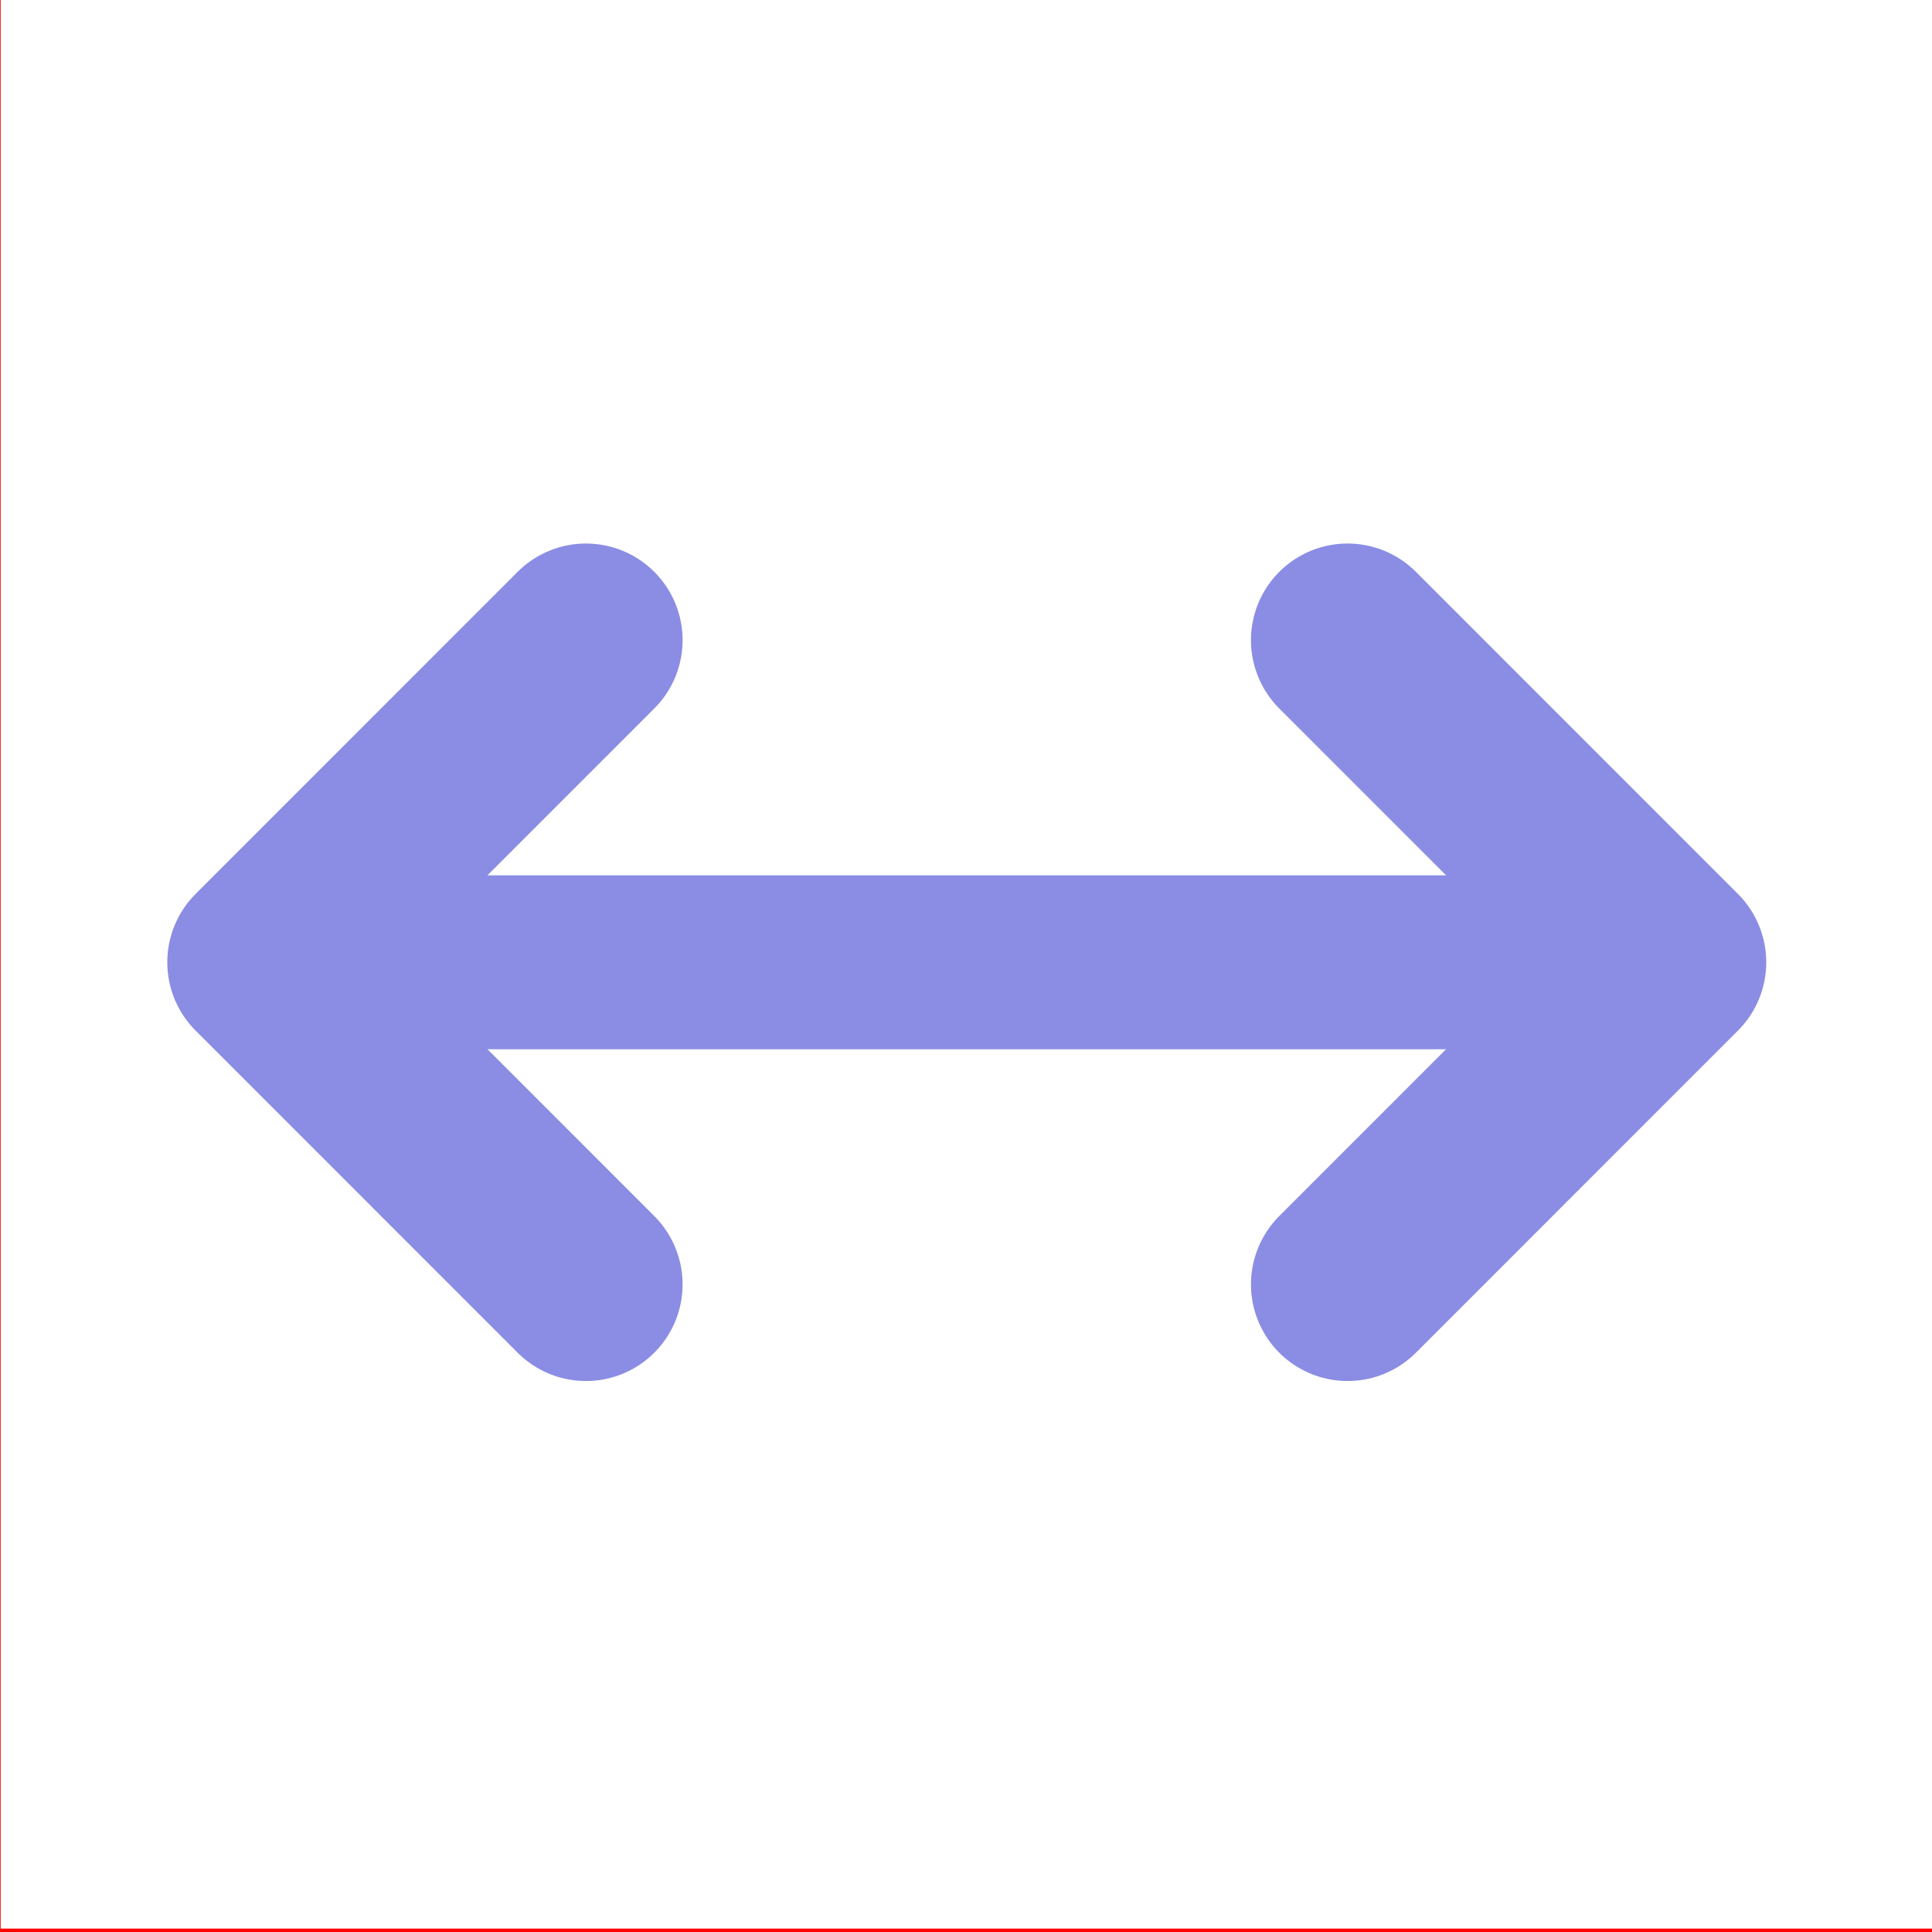
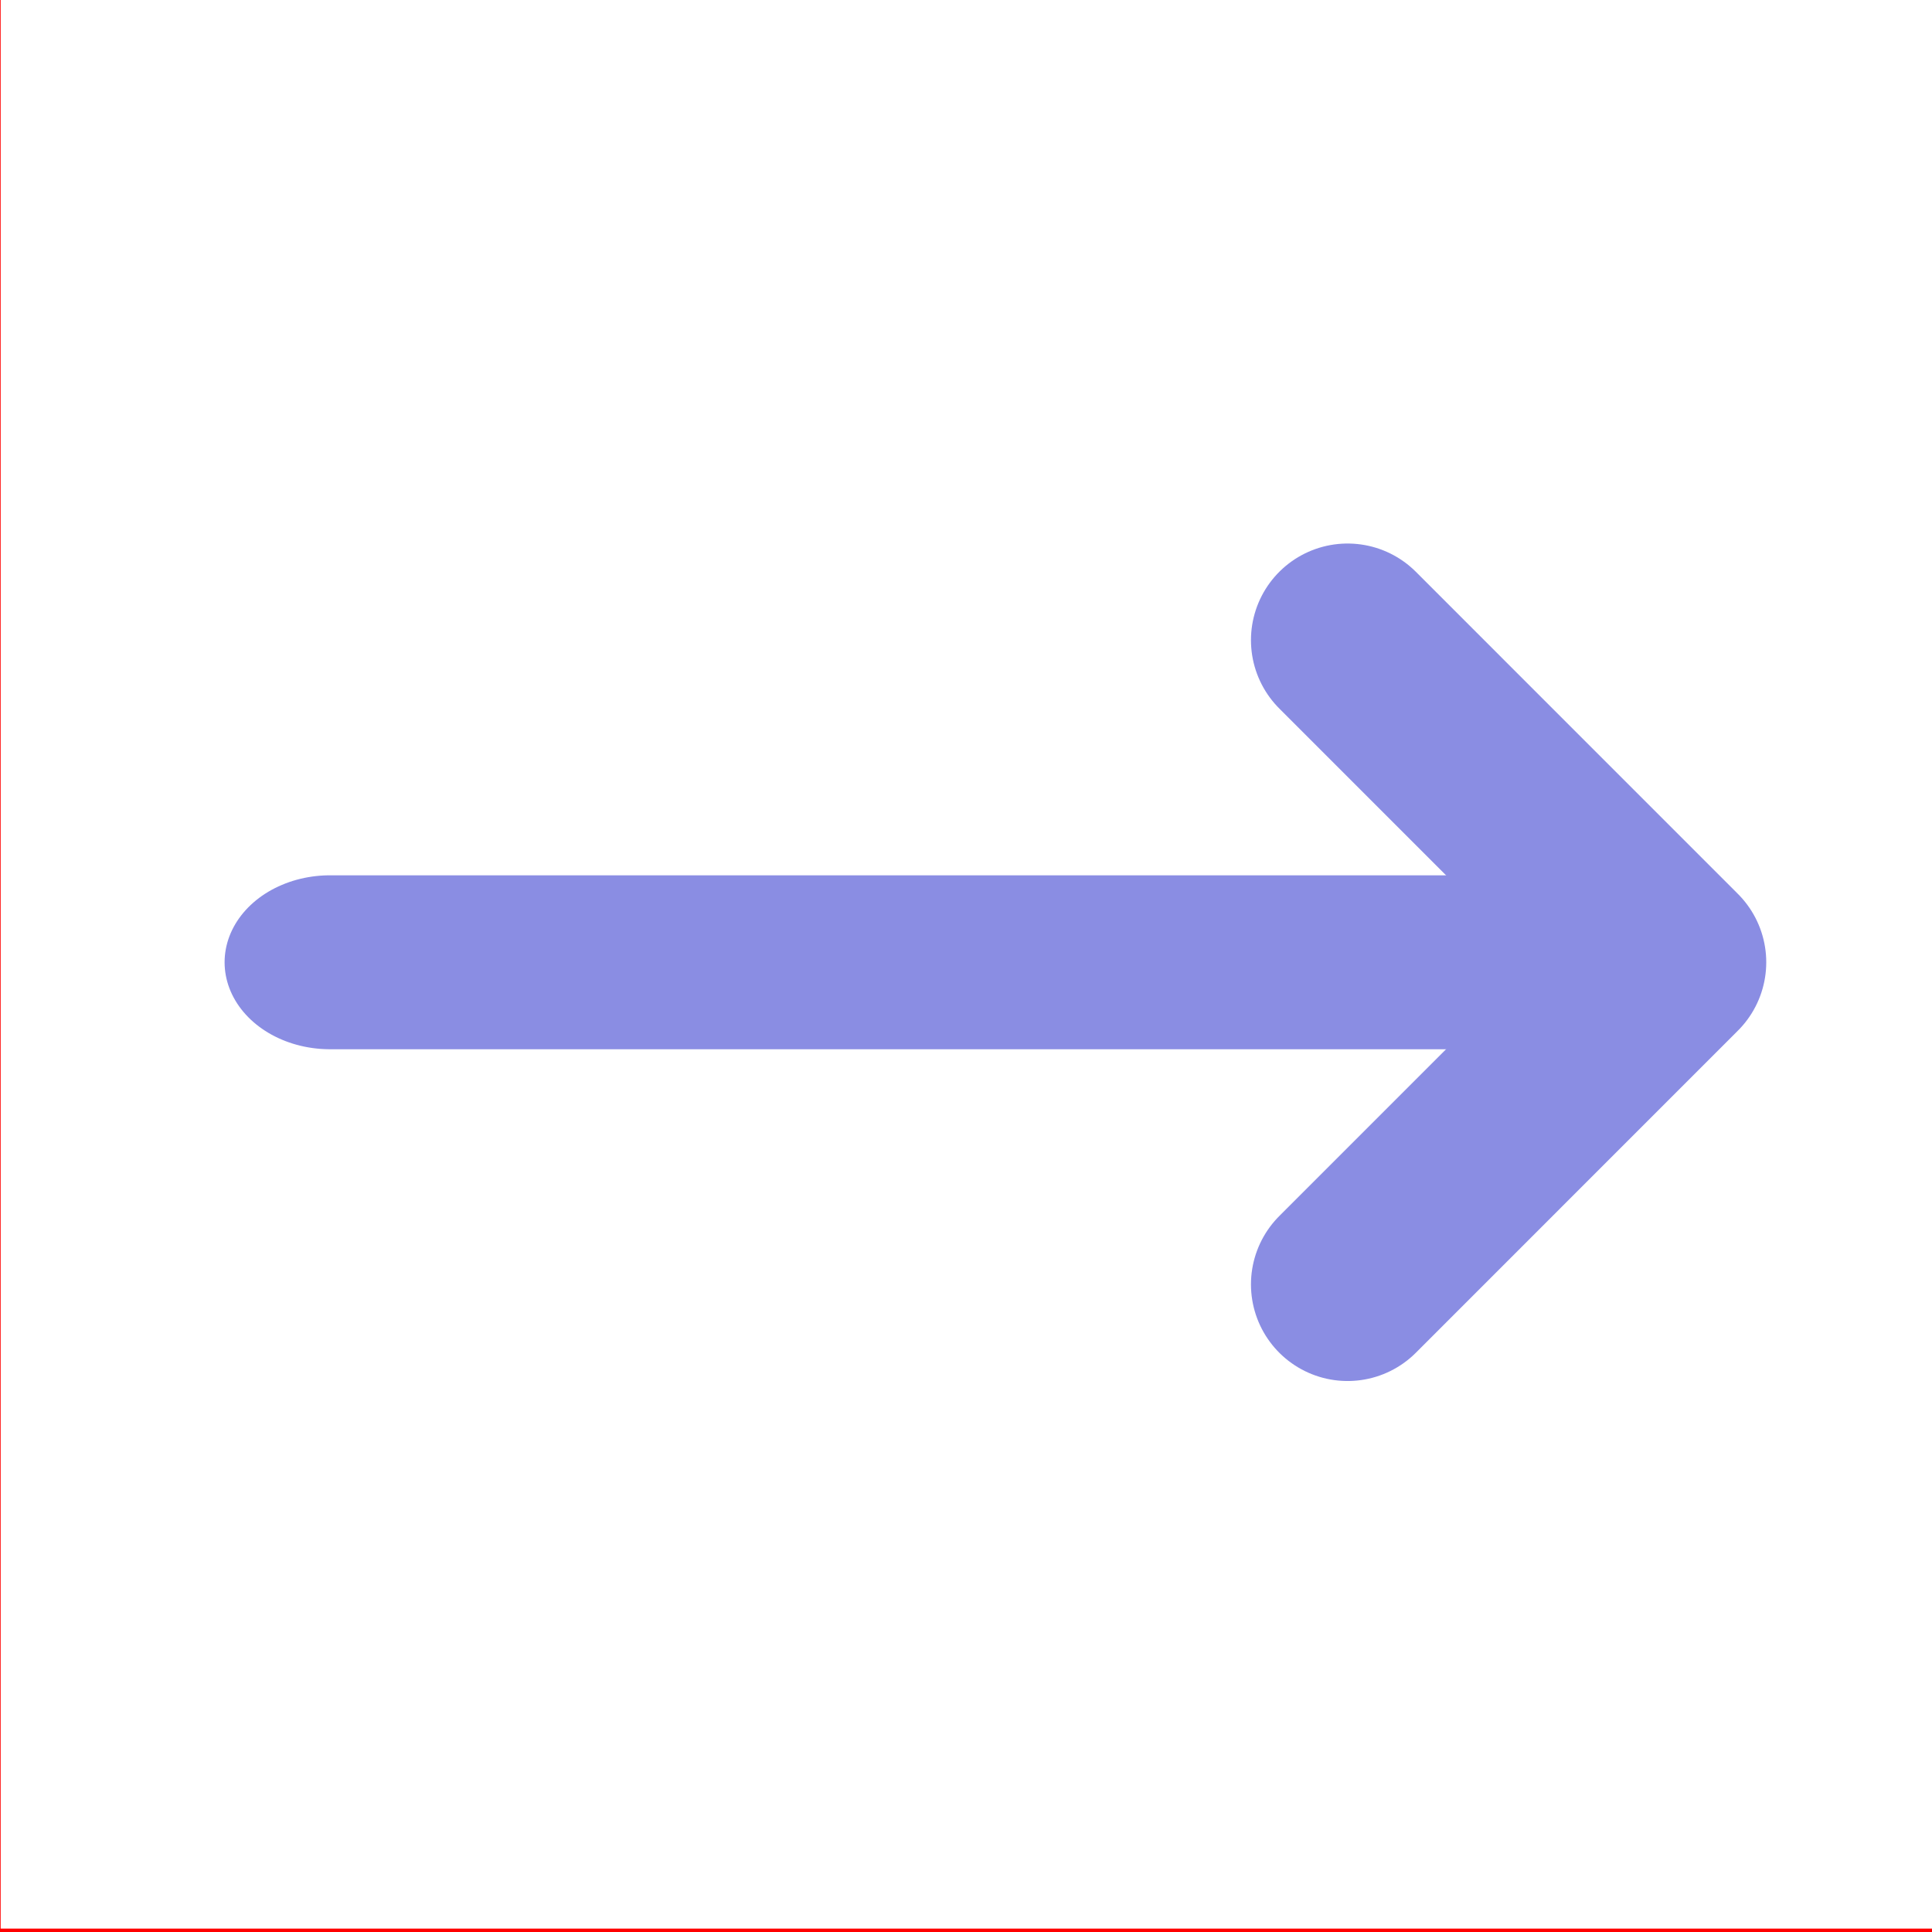
<svg xmlns="http://www.w3.org/2000/svg" xmlns:ns1="http://www.serif.com/" width="100%" height="100%" viewBox="0 0 60 60" version="1.1" xml:space="preserve" style="fill-rule:evenodd;clip-rule:evenodd;stroke-linecap:round;stroke-linejoin:round;stroke-miterlimit:1.5;">
  <g transform="matrix(1,0,0,1,-5120,-630)">
    <g transform="matrix(1,0,0,1.482,0,0)">
      <rect id="Customize" x="4950" y="0" width="1600" height="2683" style="fill:none;" />
      <g id="Customize1" ns1:id="Customize">
        <g id="cutomize_layout" transform="matrix(0.104,0,0,0.075,4948.42,425.016)">
-           <rect x="1650" y="0" width="577" height="540" style="fill:none;" />
          <g transform="matrix(9.617,0,0,9,-46818,-5670)">
-             <path d="M5058,650L5048,660L5058,670" style="fill:none;stroke:rgb(138,141,227);stroke-width:6px;" />
-           </g>
+             </g>
          <g transform="matrix(-9.617,-1.10218e-15,1.1777e-15,-9,50695,6210)">
            <path d="M5058,650L5048,660L5058,670" style="fill:none;stroke:rgb(138,141,227);stroke-width:6px;" />
          </g>
          <g transform="matrix(11.657,0,0,9,-57119.5,-5670)">
            <path d="M5083,660L5050,660" style="fill:none;stroke:rgb(138,141,227);stroke-width:5.4px;" />
          </g>
          <path d="M2284.7,594L1592.3,594L1592.3,-54L2284.7,-54L2284.7,594ZM2227,0L1650,0L1650,540L2227,540L2227,0Z" style="fill:rgb(255,0,0);" />
        </g>
      </g>
    </g>
  </g>
</svg>